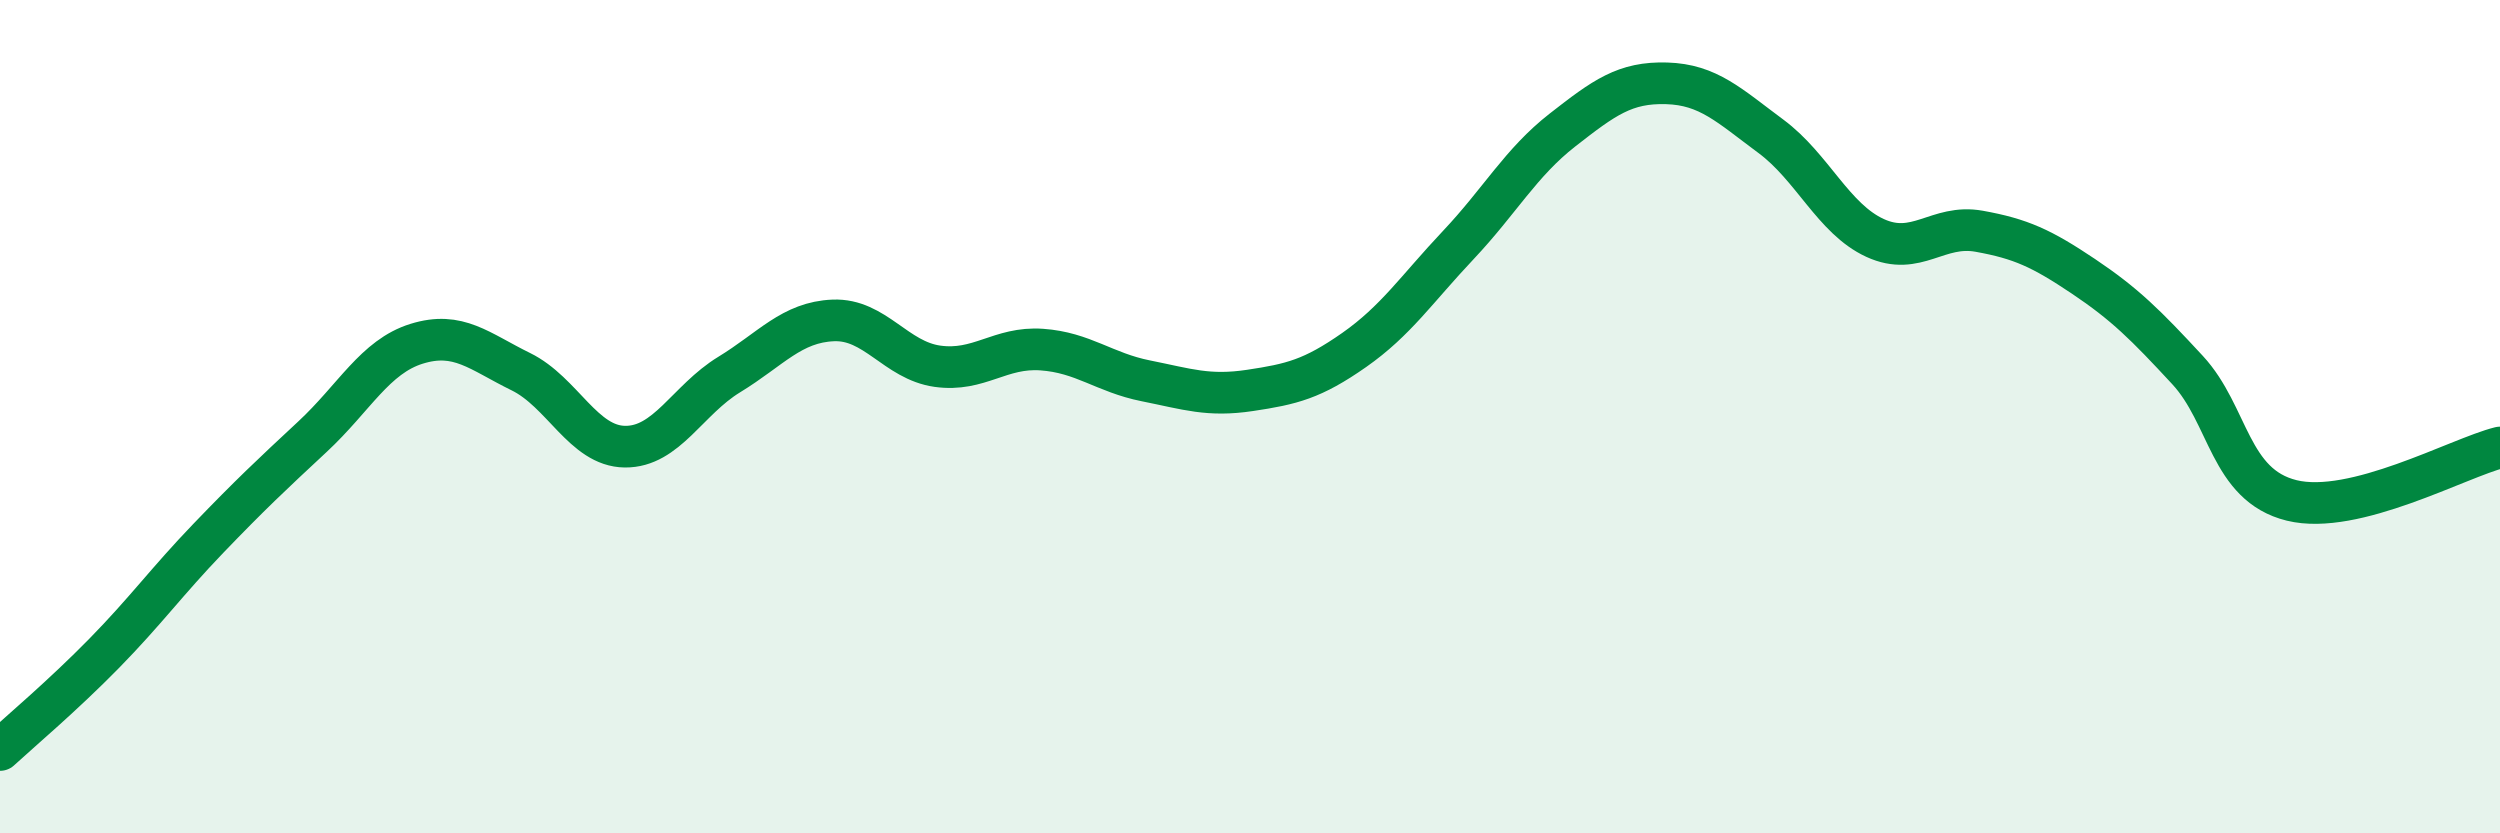
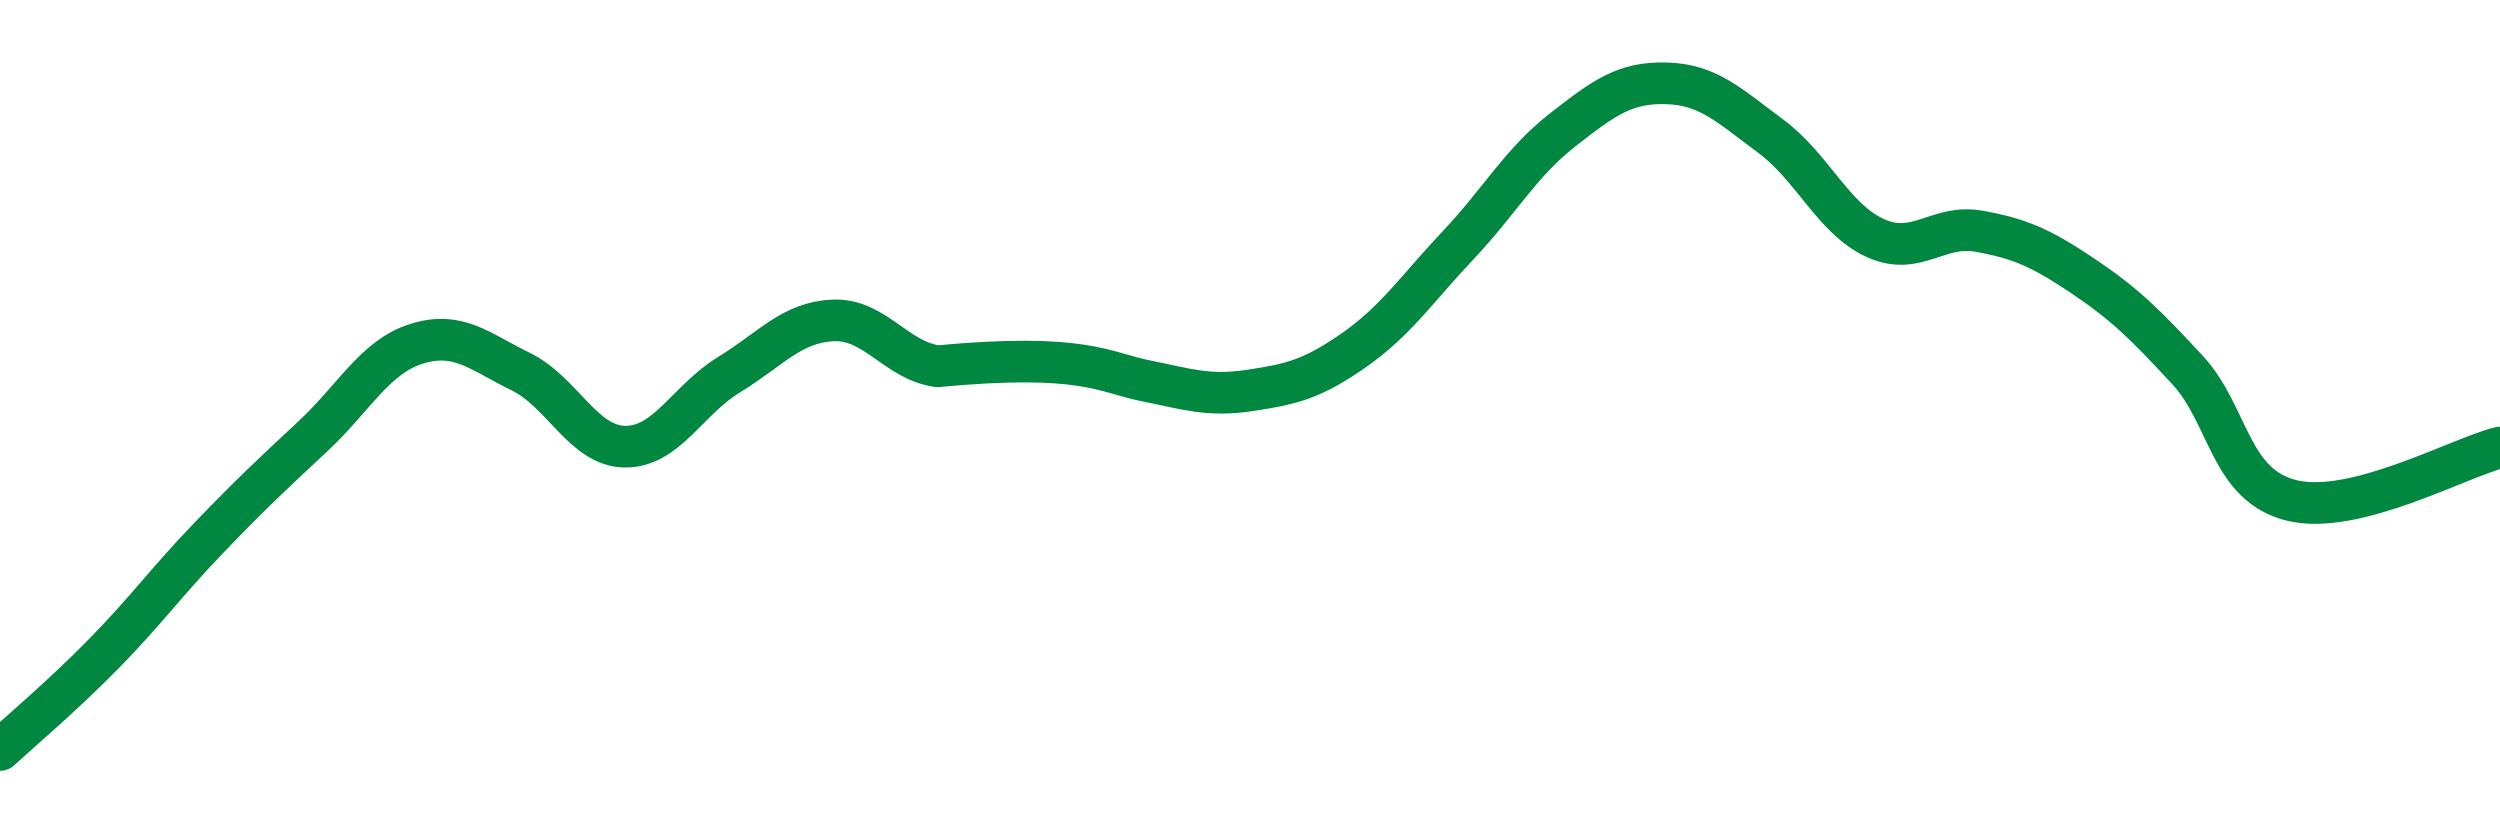
<svg xmlns="http://www.w3.org/2000/svg" width="60" height="20" viewBox="0 0 60 20">
-   <path d="M 0,18 C 0.5,17.54 1.5,16.7 2.5,15.68 C 3.5,14.66 4,13.96 5,12.92 C 6,11.88 6.5,11.41 7.5,10.48 C 8.5,9.55 9,8.56 10,8.25 C 11,7.94 11.5,8.43 12.5,8.92 C 13.5,9.41 14,10.71 15,10.72 C 16,10.73 16.5,9.6 17.5,8.99 C 18.5,8.38 19,7.73 20,7.69 C 21,7.65 21.5,8.65 22.5,8.79 C 23.5,8.93 24,8.32 25,8.39 C 26,8.46 26.5,8.94 27.5,9.14 C 28.5,9.34 29,9.52 30,9.37 C 31,9.22 31.5,9.1 32.5,8.4 C 33.5,7.7 34,6.94 35,5.88 C 36,4.82 36.5,3.9 37.5,3.12 C 38.5,2.34 39,1.97 40,2 C 41,2.03 41.5,2.53 42.5,3.27 C 43.5,4.01 44,5.25 45,5.71 C 46,6.17 46.5,5.37 47.5,5.55 C 48.5,5.73 49,5.96 50,6.63 C 51,7.3 51.5,7.8 52.5,8.88 C 53.5,9.96 53.5,11.64 55,12.01 C 56.5,12.38 59,10.99 60,10.74L60 20L0 20Z" fill="#008740" opacity="0.1" stroke-linecap="round" stroke-linejoin="round" />
-   <path d="M 0,18 C 0.5,17.54 1.5,16.7 2.5,15.68 C 3.5,14.66 4,13.96 5,12.92 C 6,11.88 6.5,11.41 7.5,10.48 C 8.5,9.55 9,8.56 10,8.25 C 11,7.94 11.5,8.43 12.5,8.92 C 13.5,9.41 14,10.71 15,10.72 C 16,10.73 16.5,9.6 17.5,8.99 C 18.5,8.38 19,7.73 20,7.69 C 21,7.65 21.5,8.65 22.5,8.79 C 23.5,8.93 24,8.32 25,8.39 C 26,8.46 26.5,8.94 27.5,9.14 C 28.5,9.34 29,9.52 30,9.37 C 31,9.22 31.5,9.1 32.5,8.4 C 33.5,7.7 34,6.94 35,5.88 C 36,4.82 36.5,3.9 37.5,3.12 C 38.5,2.34 39,1.97 40,2 C 41,2.03 41.5,2.53 42.5,3.27 C 43.5,4.01 44,5.25 45,5.71 C 46,6.17 46.5,5.37 47.5,5.55 C 48.5,5.73 49,5.96 50,6.63 C 51,7.3 51.5,7.8 52.5,8.88 C 53.5,9.96 53.5,11.64 55,12.01 C 56.5,12.38 59,10.99 60,10.74" stroke="#008740" stroke-width="1" fill="none" stroke-linecap="round" stroke-linejoin="round" />
+   <path d="M 0,18 C 0.5,17.54 1.5,16.7 2.5,15.68 C 3.5,14.66 4,13.96 5,12.92 C 6,11.88 6.5,11.41 7.5,10.48 C 8.5,9.55 9,8.56 10,8.25 C 11,7.94 11.5,8.43 12.5,8.92 C 13.5,9.41 14,10.71 15,10.72 C 16,10.73 16.5,9.6 17.5,8.99 C 18.5,8.38 19,7.73 20,7.69 C 21,7.65 21.5,8.65 22.5,8.79 C 26,8.46 26.5,8.94 27.5,9.14 C 28.5,9.34 29,9.52 30,9.37 C 31,9.22 31.5,9.1 32.5,8.4 C 33.5,7.7 34,6.94 35,5.88 C 36,4.82 36.5,3.9 37.5,3.12 C 38.5,2.34 39,1.97 40,2 C 41,2.03 41.5,2.53 42.5,3.27 C 43.5,4.01 44,5.25 45,5.71 C 46,6.17 46.5,5.37 47.5,5.55 C 48.5,5.73 49,5.96 50,6.63 C 51,7.3 51.5,7.8 52.5,8.88 C 53.5,9.96 53.5,11.64 55,12.01 C 56.5,12.38 59,10.99 60,10.74" stroke="#008740" stroke-width="1" fill="none" stroke-linecap="round" stroke-linejoin="round" />
</svg>